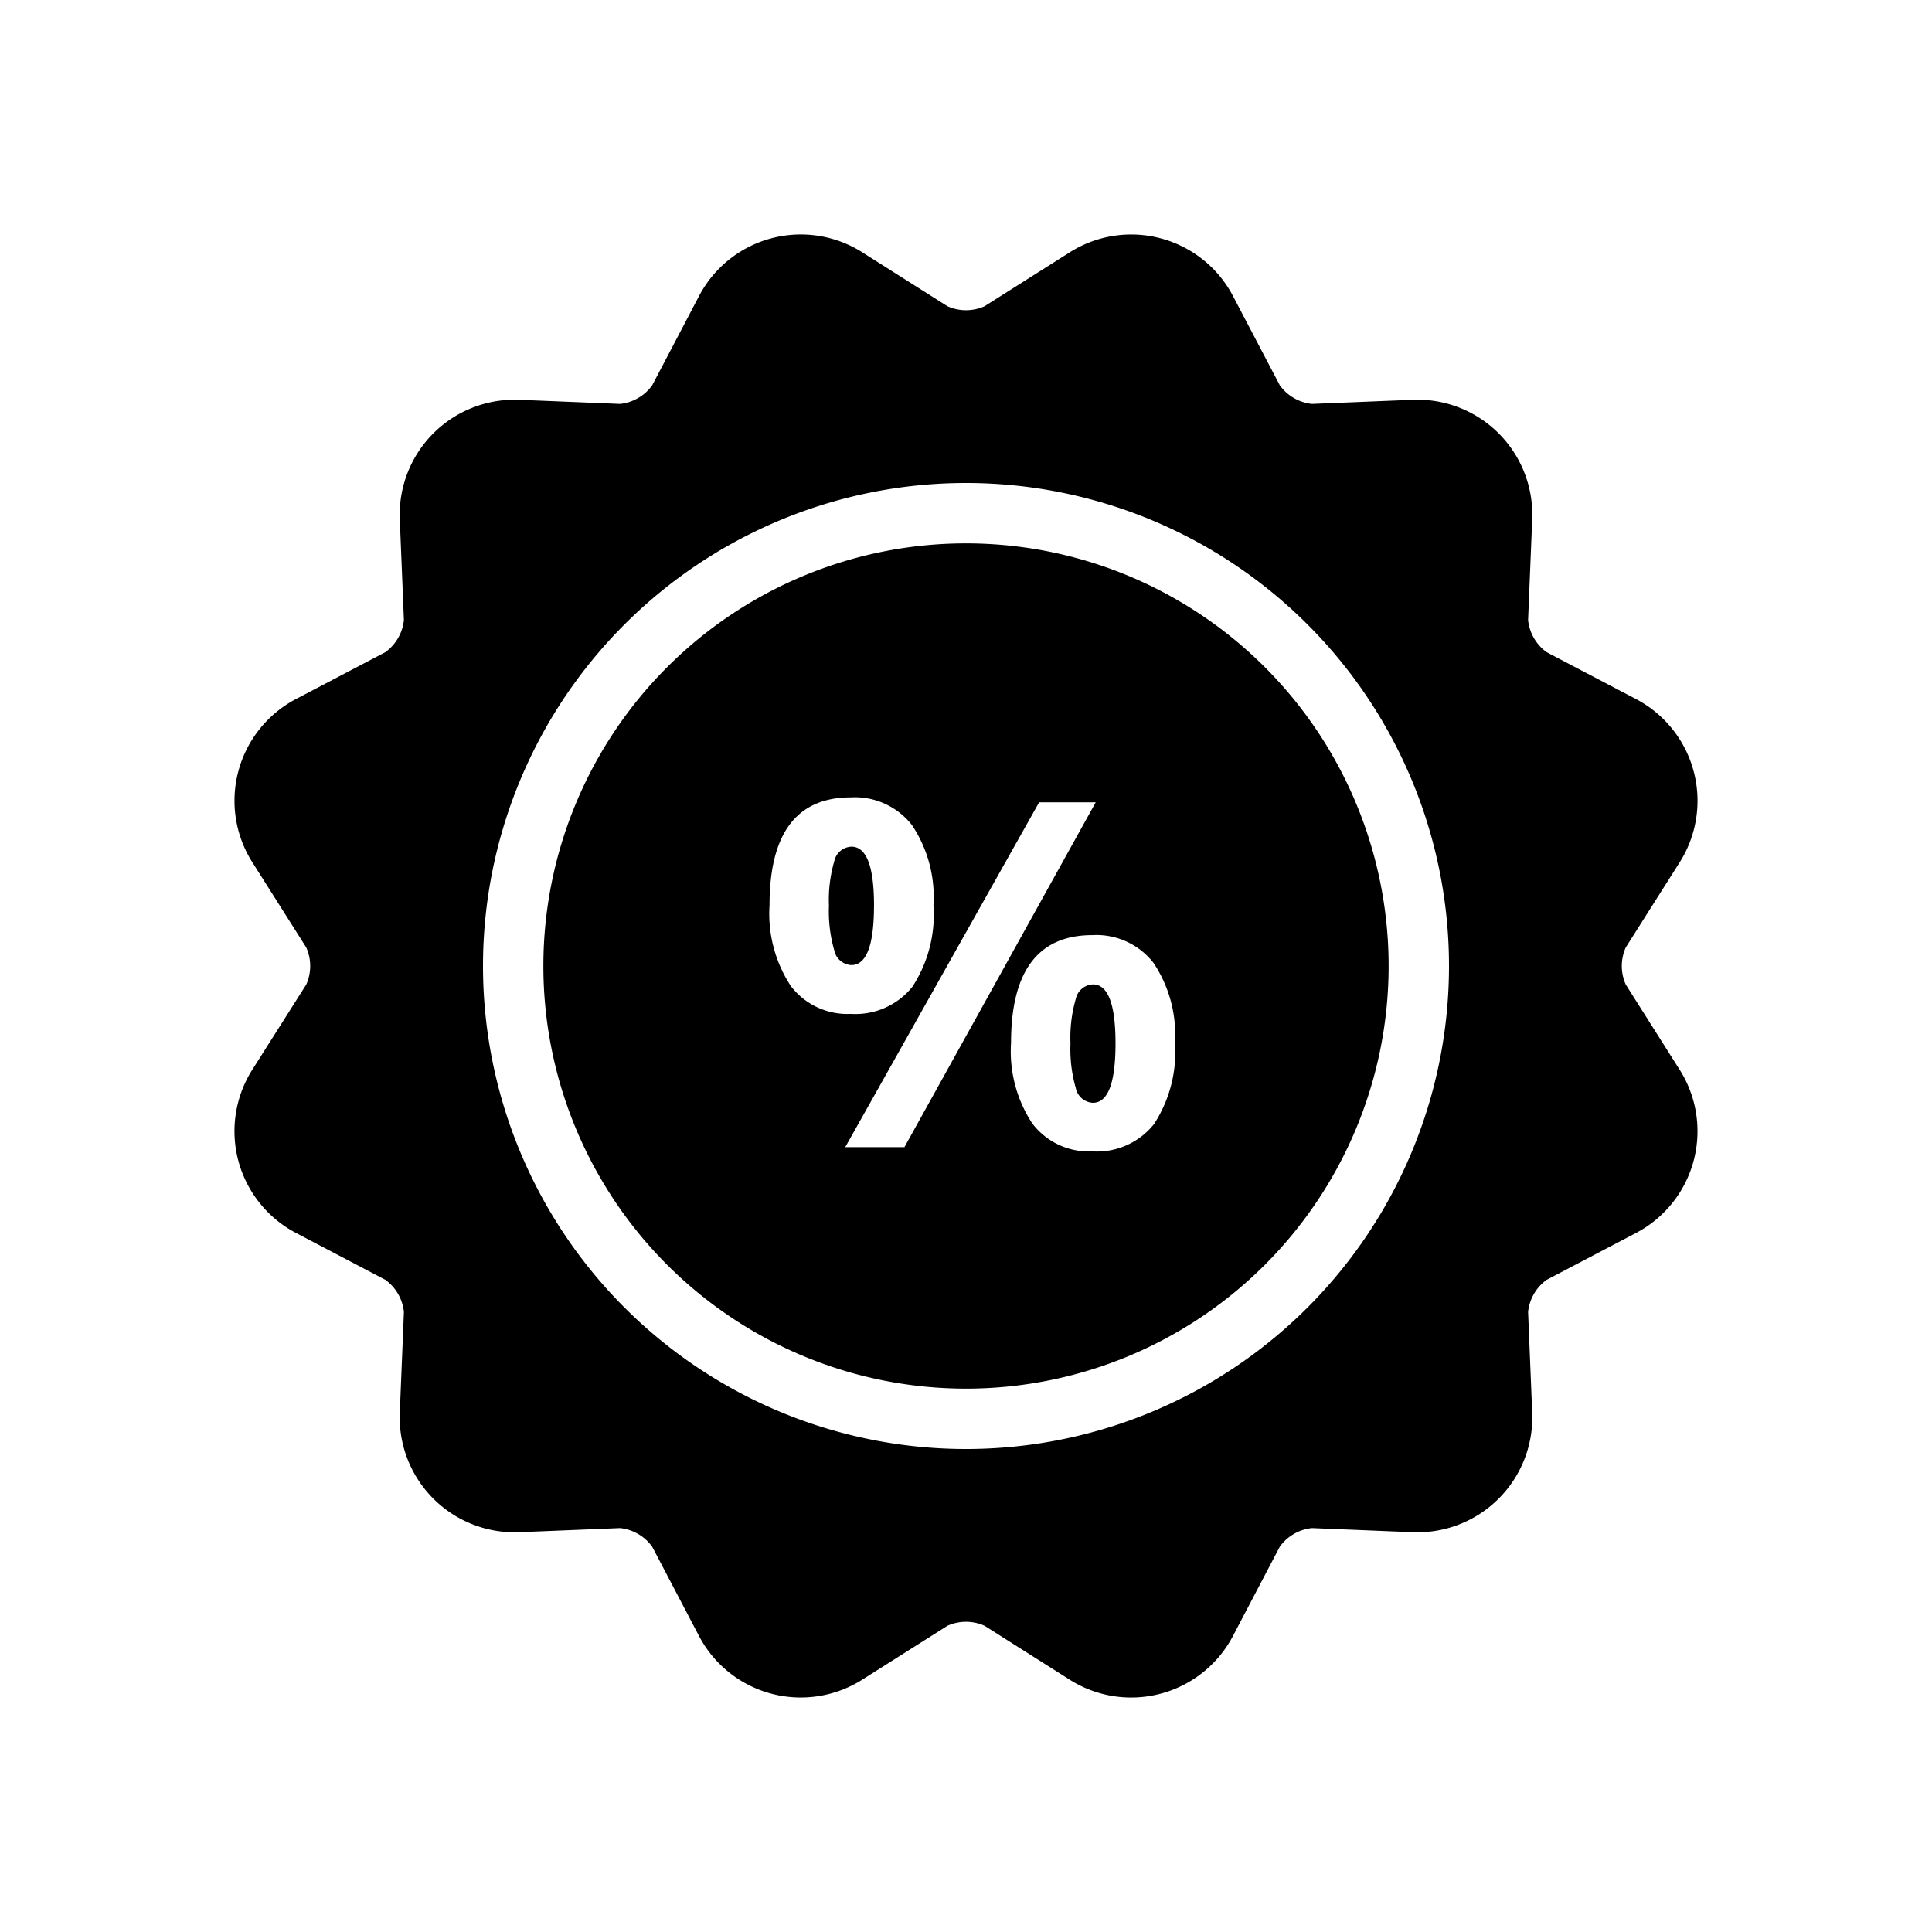
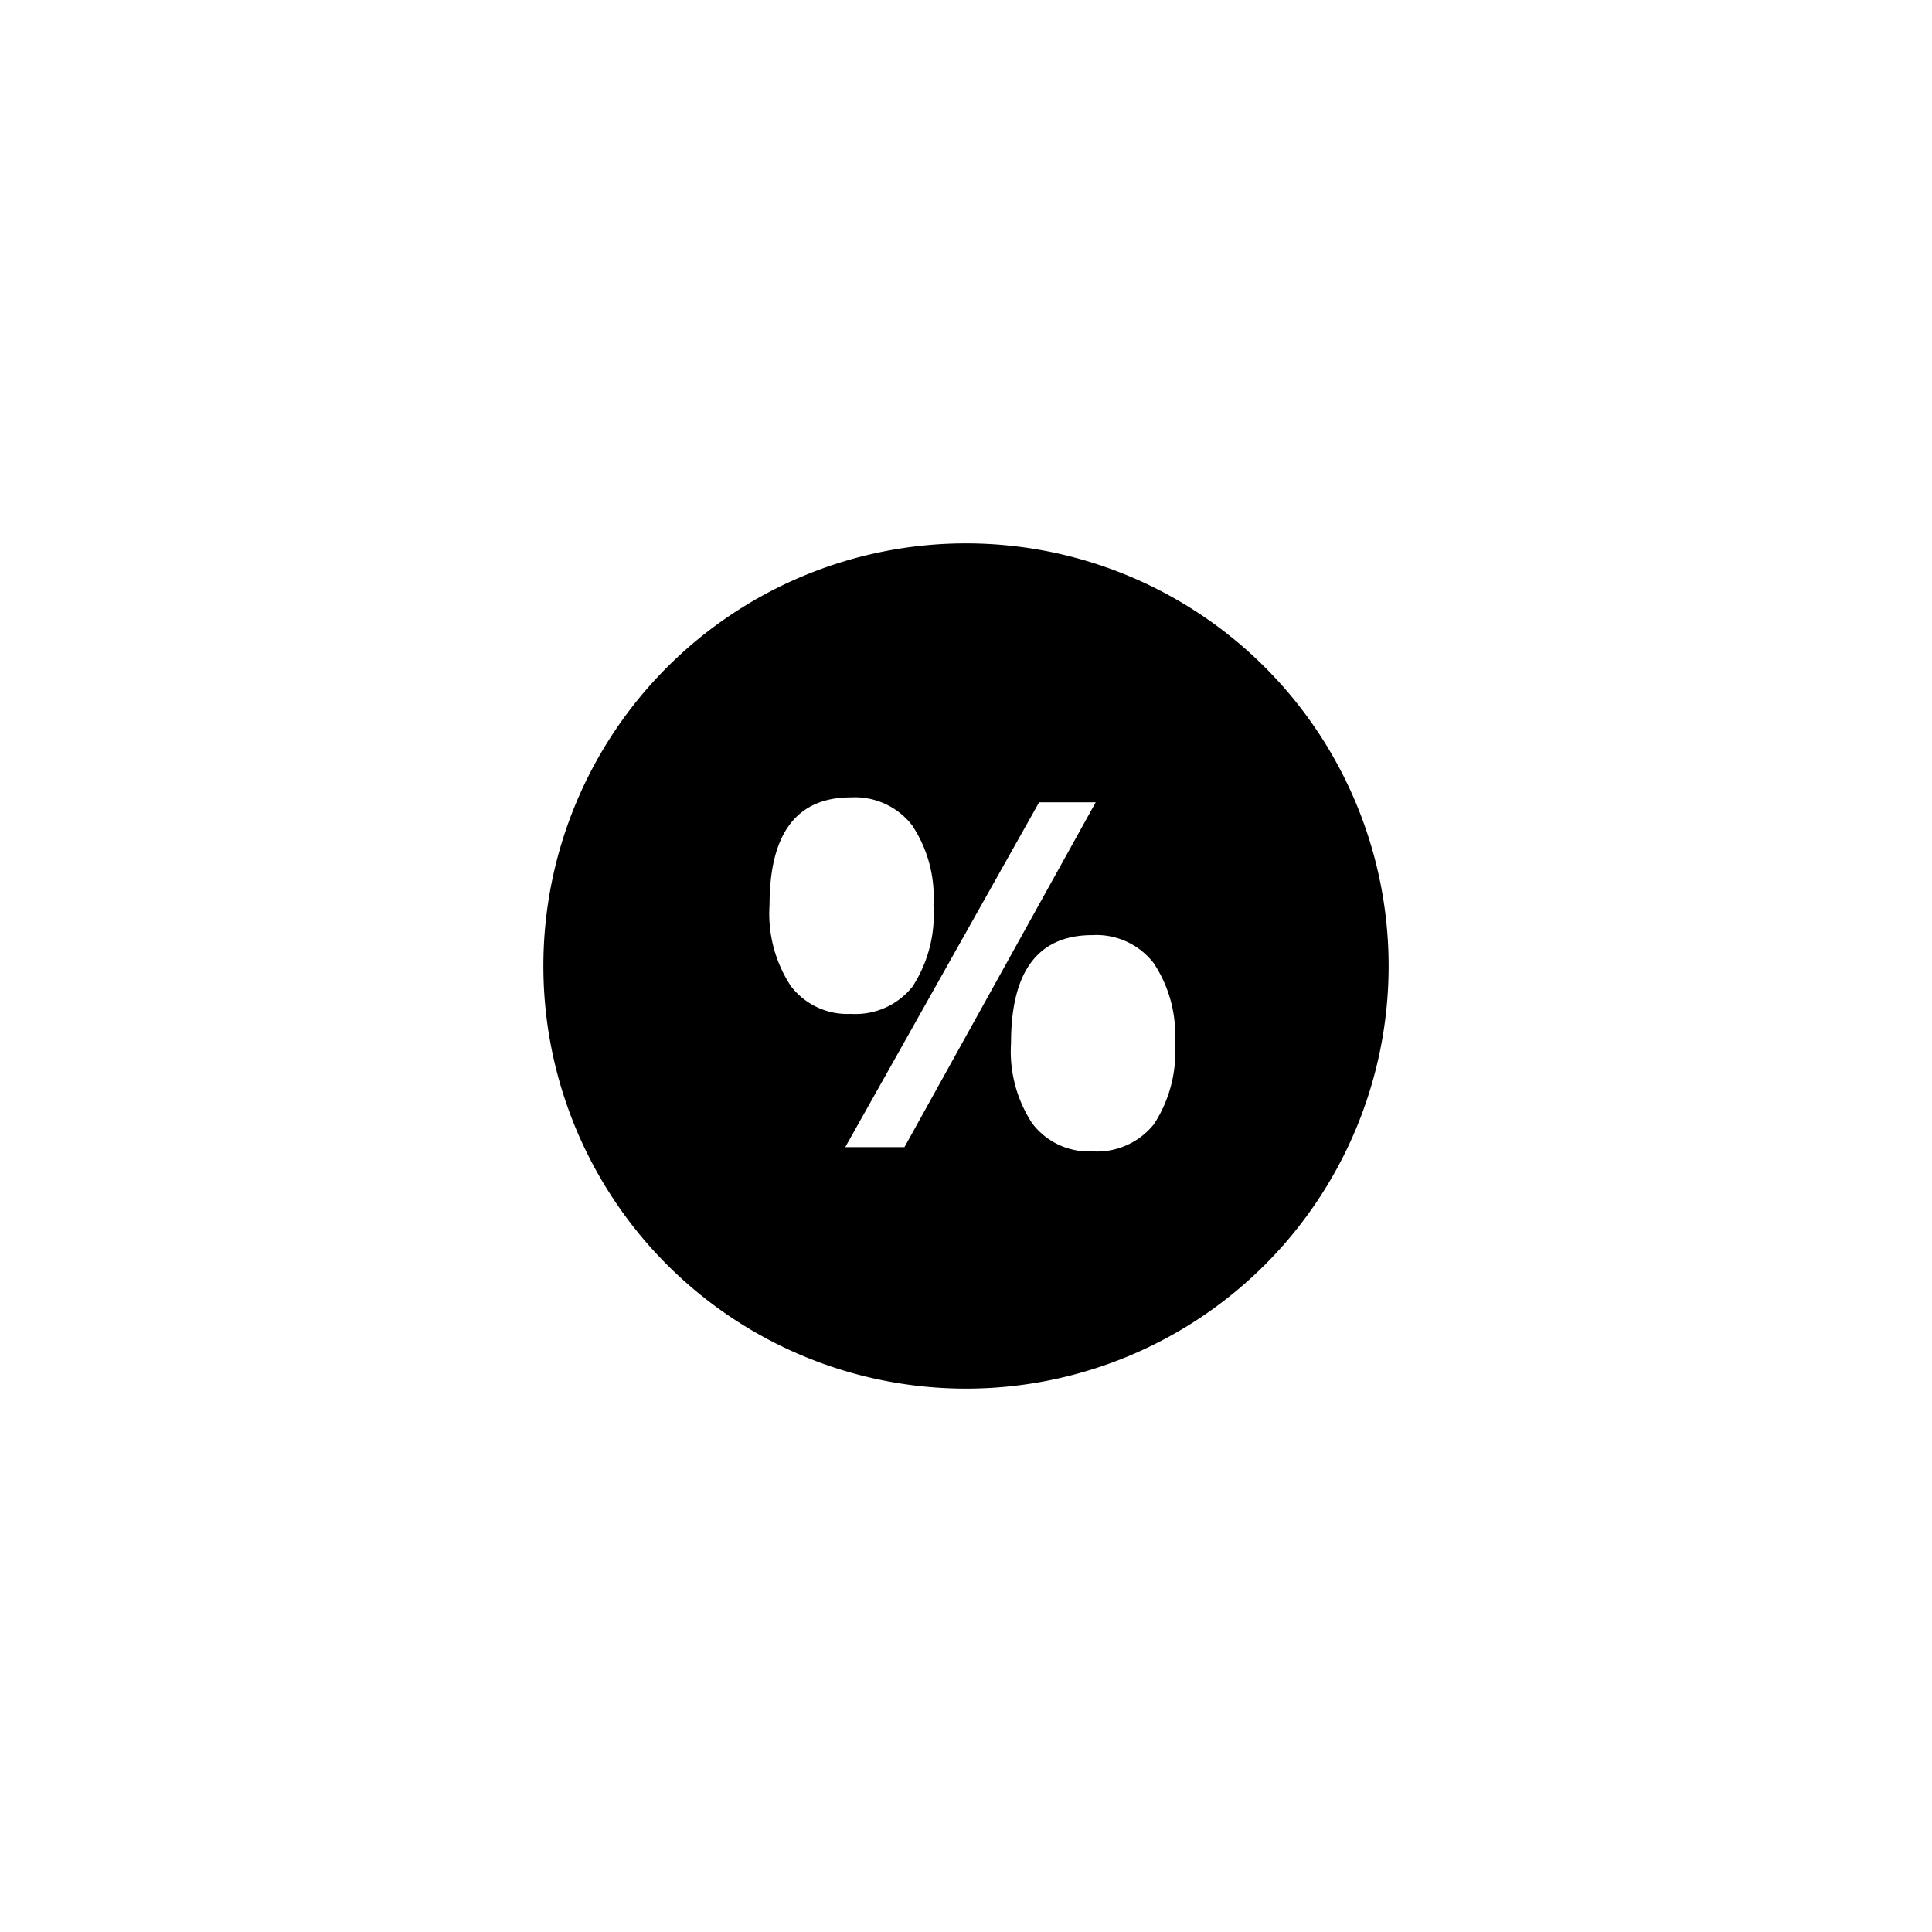
<svg xmlns="http://www.w3.org/2000/svg" width="64" height="64" viewBox="0 0 64 64">
  <title>stock_full</title>
-   <path d="M28.953 30q0-1.953-.75-1.953a.605.605 0 0 0-.566.48A4.581 4.581 0 0 0 27.46 30a4.658 4.658 0 0 0 .176 1.48.607.607 0 0 0 .566.489q.75 0 .75-1.969zM36.203 32.61a.605.605 0 0 0-.566.48 4.581 4.581 0 0 0-.176 1.473 4.658 4.658 0 0 0 .176 1.48.607.607 0 0 0 .566.488q.75 0 .75-1.968 0-1.954-.75-1.954z" />
-   <path d="M53.855 32.614a1.506 1.506 0 0 1 0-1.228l1.77-2.795a3.807 3.807 0 0 0-1.461-5.45l-2.93-1.537a1.506 1.506 0 0 1-.614-1.064l.135-3.305a3.807 3.807 0 0 0-3.99-3.99l-3.305.135a1.506 1.506 0 0 1-1.064-.615L40.86 9.836a3.807 3.807 0 0 0-5.45-1.46l-2.796 1.769a1.506 1.506 0 0 1-1.228 0l-2.795-1.77a3.807 3.807 0 0 0-5.45 1.461l-1.537 2.93a1.506 1.506 0 0 1-1.064.614l-3.305-.135a3.807 3.807 0 0 0-3.99 3.99l.135 3.305a1.506 1.506 0 0 1-.615 1.064L9.836 23.14a3.807 3.807 0 0 0-1.46 5.45l1.769 2.796a1.506 1.506 0 0 1 0 1.228l-1.77 2.795a3.807 3.807 0 0 0 1.461 5.45l2.93 1.537a1.506 1.506 0 0 1 .614 1.064l-.135 3.305a3.807 3.807 0 0 0 3.99 3.99l3.305-.135a1.506 1.506 0 0 1 1.064.615l1.536 2.929a3.807 3.807 0 0 0 5.45 1.46l2.796-1.769a1.506 1.506 0 0 1 1.228 0l2.795 1.77a3.807 3.807 0 0 0 5.45-1.461l1.537-2.93a1.506 1.506 0 0 1 1.064-.614l3.305.135a3.807 3.807 0 0 0 3.99-3.99l-.135-3.305a1.506 1.506 0 0 1 .615-1.064l2.929-1.536a3.807 3.807 0 0 0 1.46-5.45zM32 48a16 16 0 1 1 16-16 16 16 0 0 1-16 16z" />
  <path d="M32 18a14 14 0 1 0 14 14 14 14 0 0 0-14-14zm-5.805 14.66a4.363 4.363 0 0 1-.703-2.676q0-3.57 2.696-3.57a2.398 2.398 0 0 1 2.027.926 4.285 4.285 0 0 1 .707 2.644 4.382 4.382 0 0 1-.695 2.7 2.417 2.417 0 0 1-2.04.902 2.355 2.355 0 0 1-1.992-.926zM29.961 38H28l6.422-11.422h1.875zm8.266-.762a2.417 2.417 0 0 1-2.04.903 2.355 2.355 0 0 1-1.992-.926 4.348 4.348 0 0 1-.703-2.668q0-3.57 2.696-3.57a2.398 2.398 0 0 1 2.027.925 4.285 4.285 0 0 1 .707 2.645 4.366 4.366 0 0 1-.695 2.691z" />
</svg>